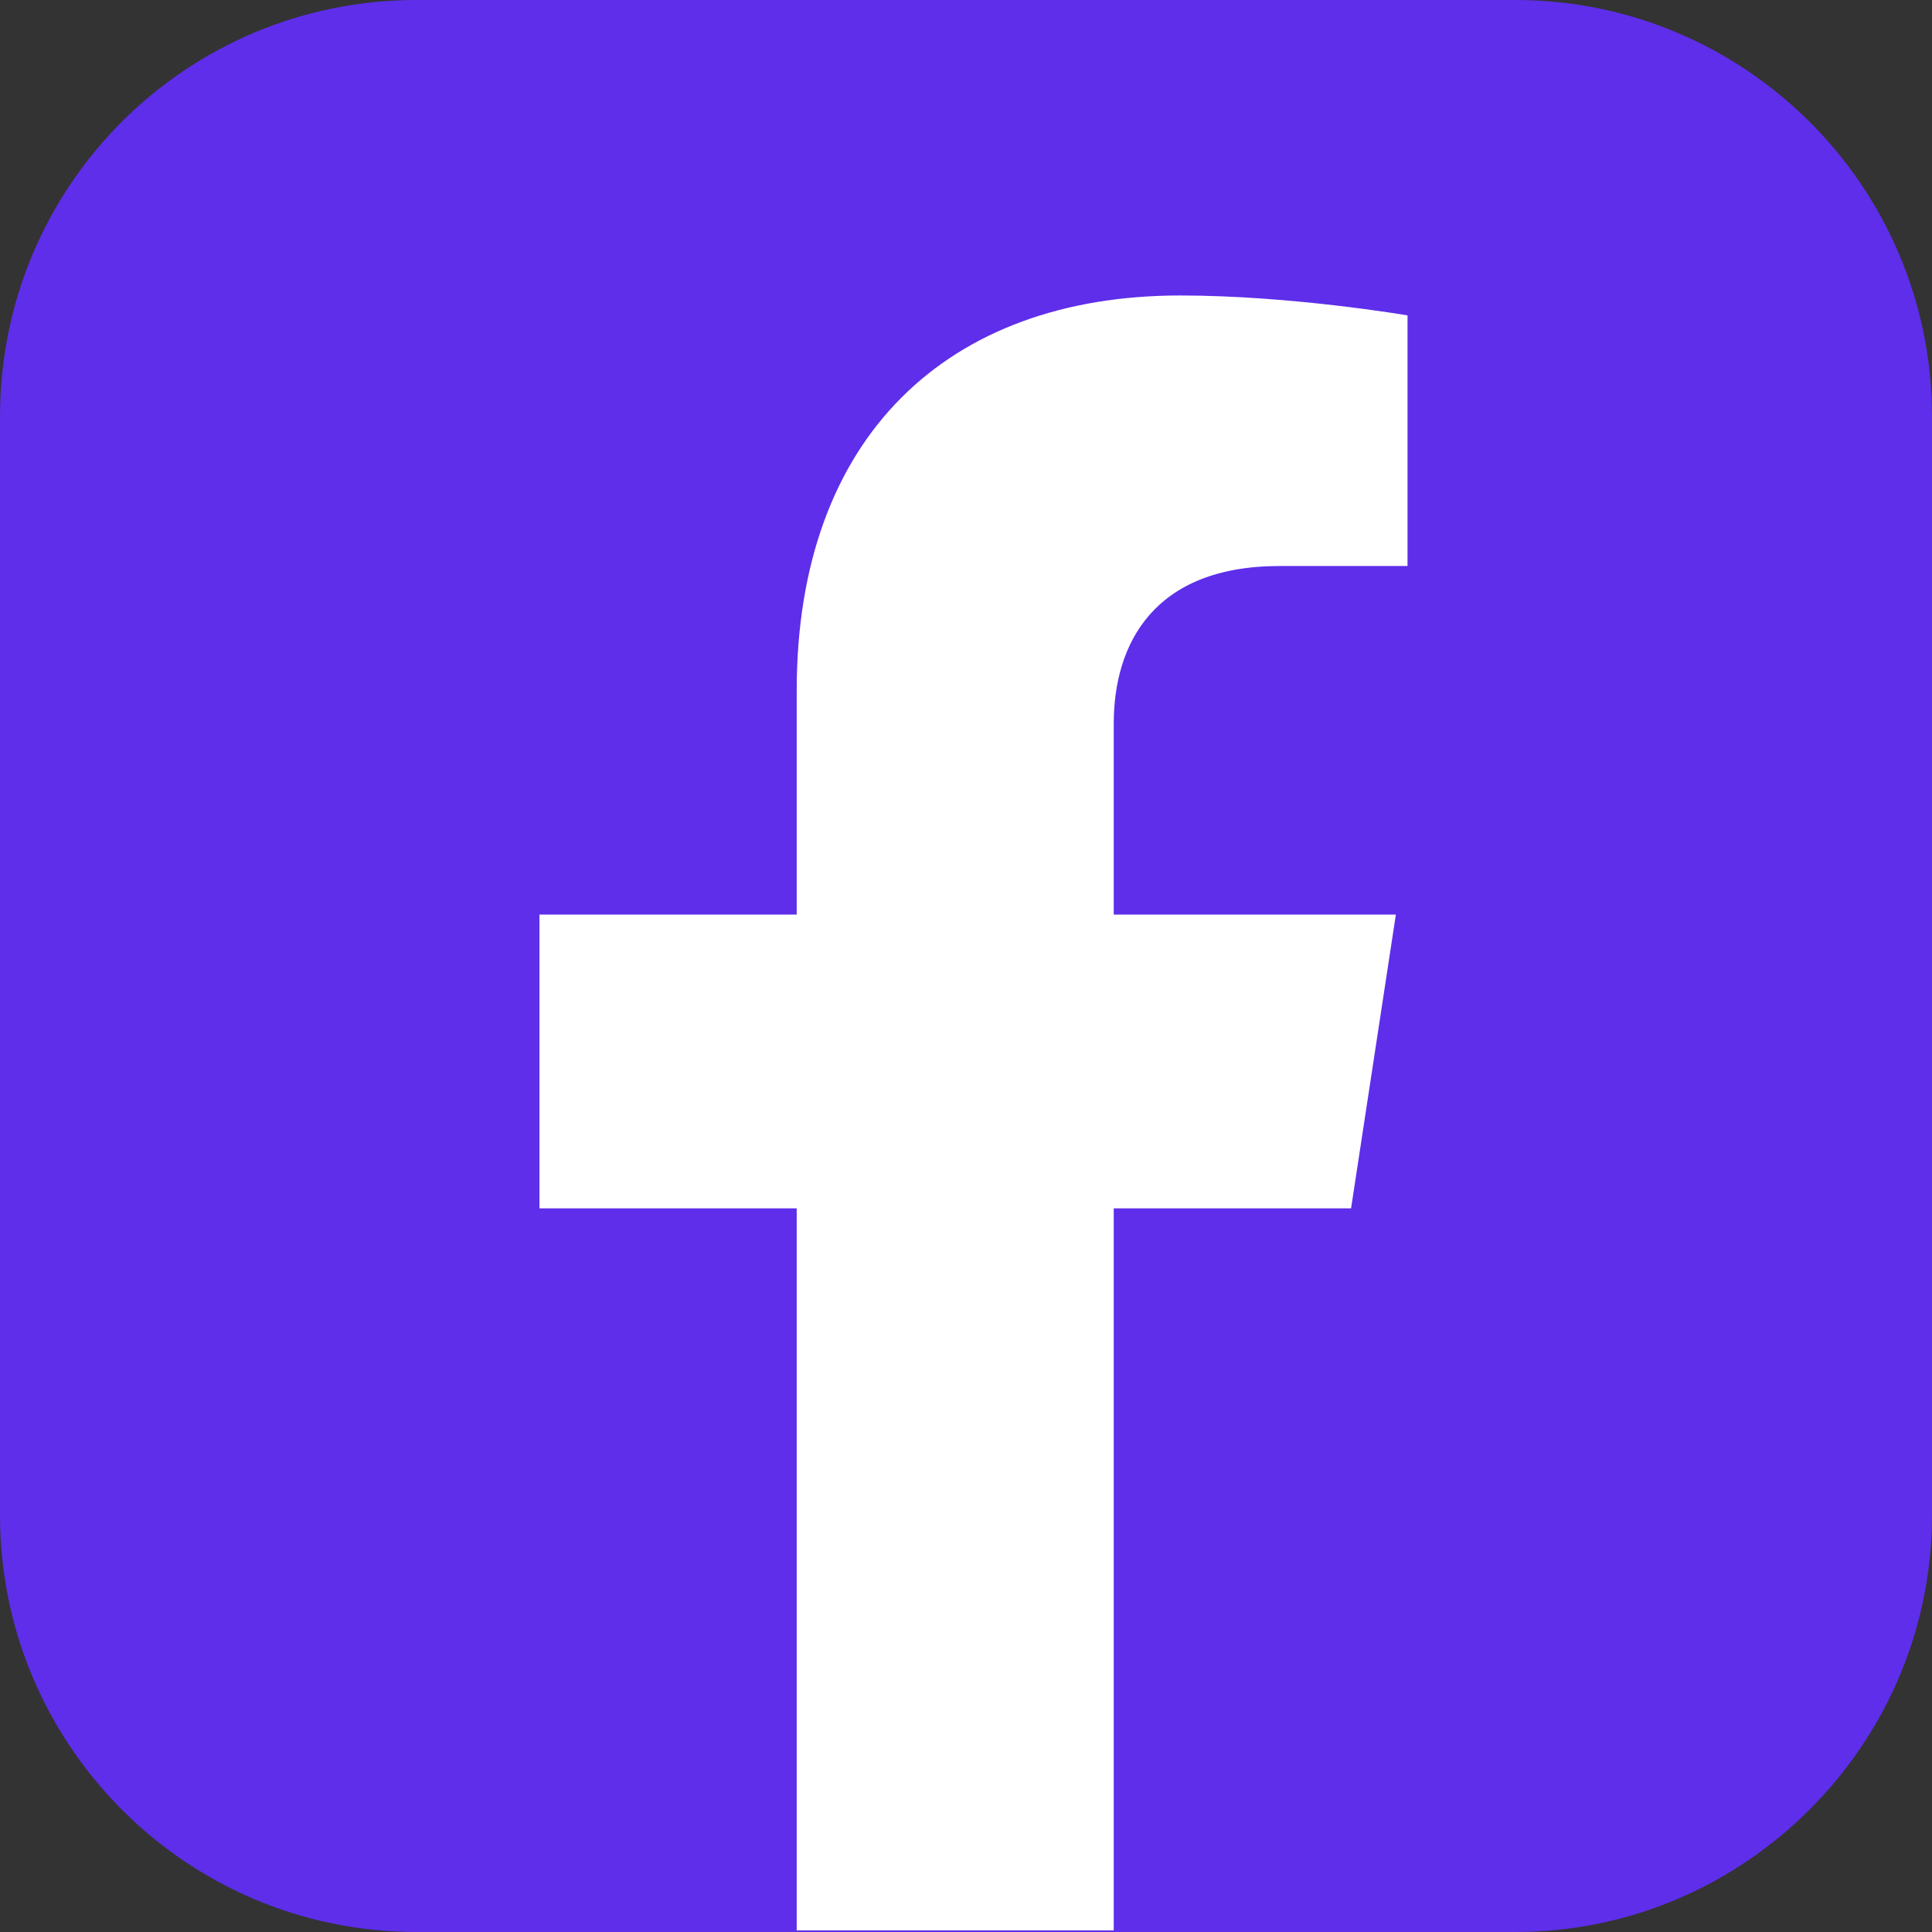
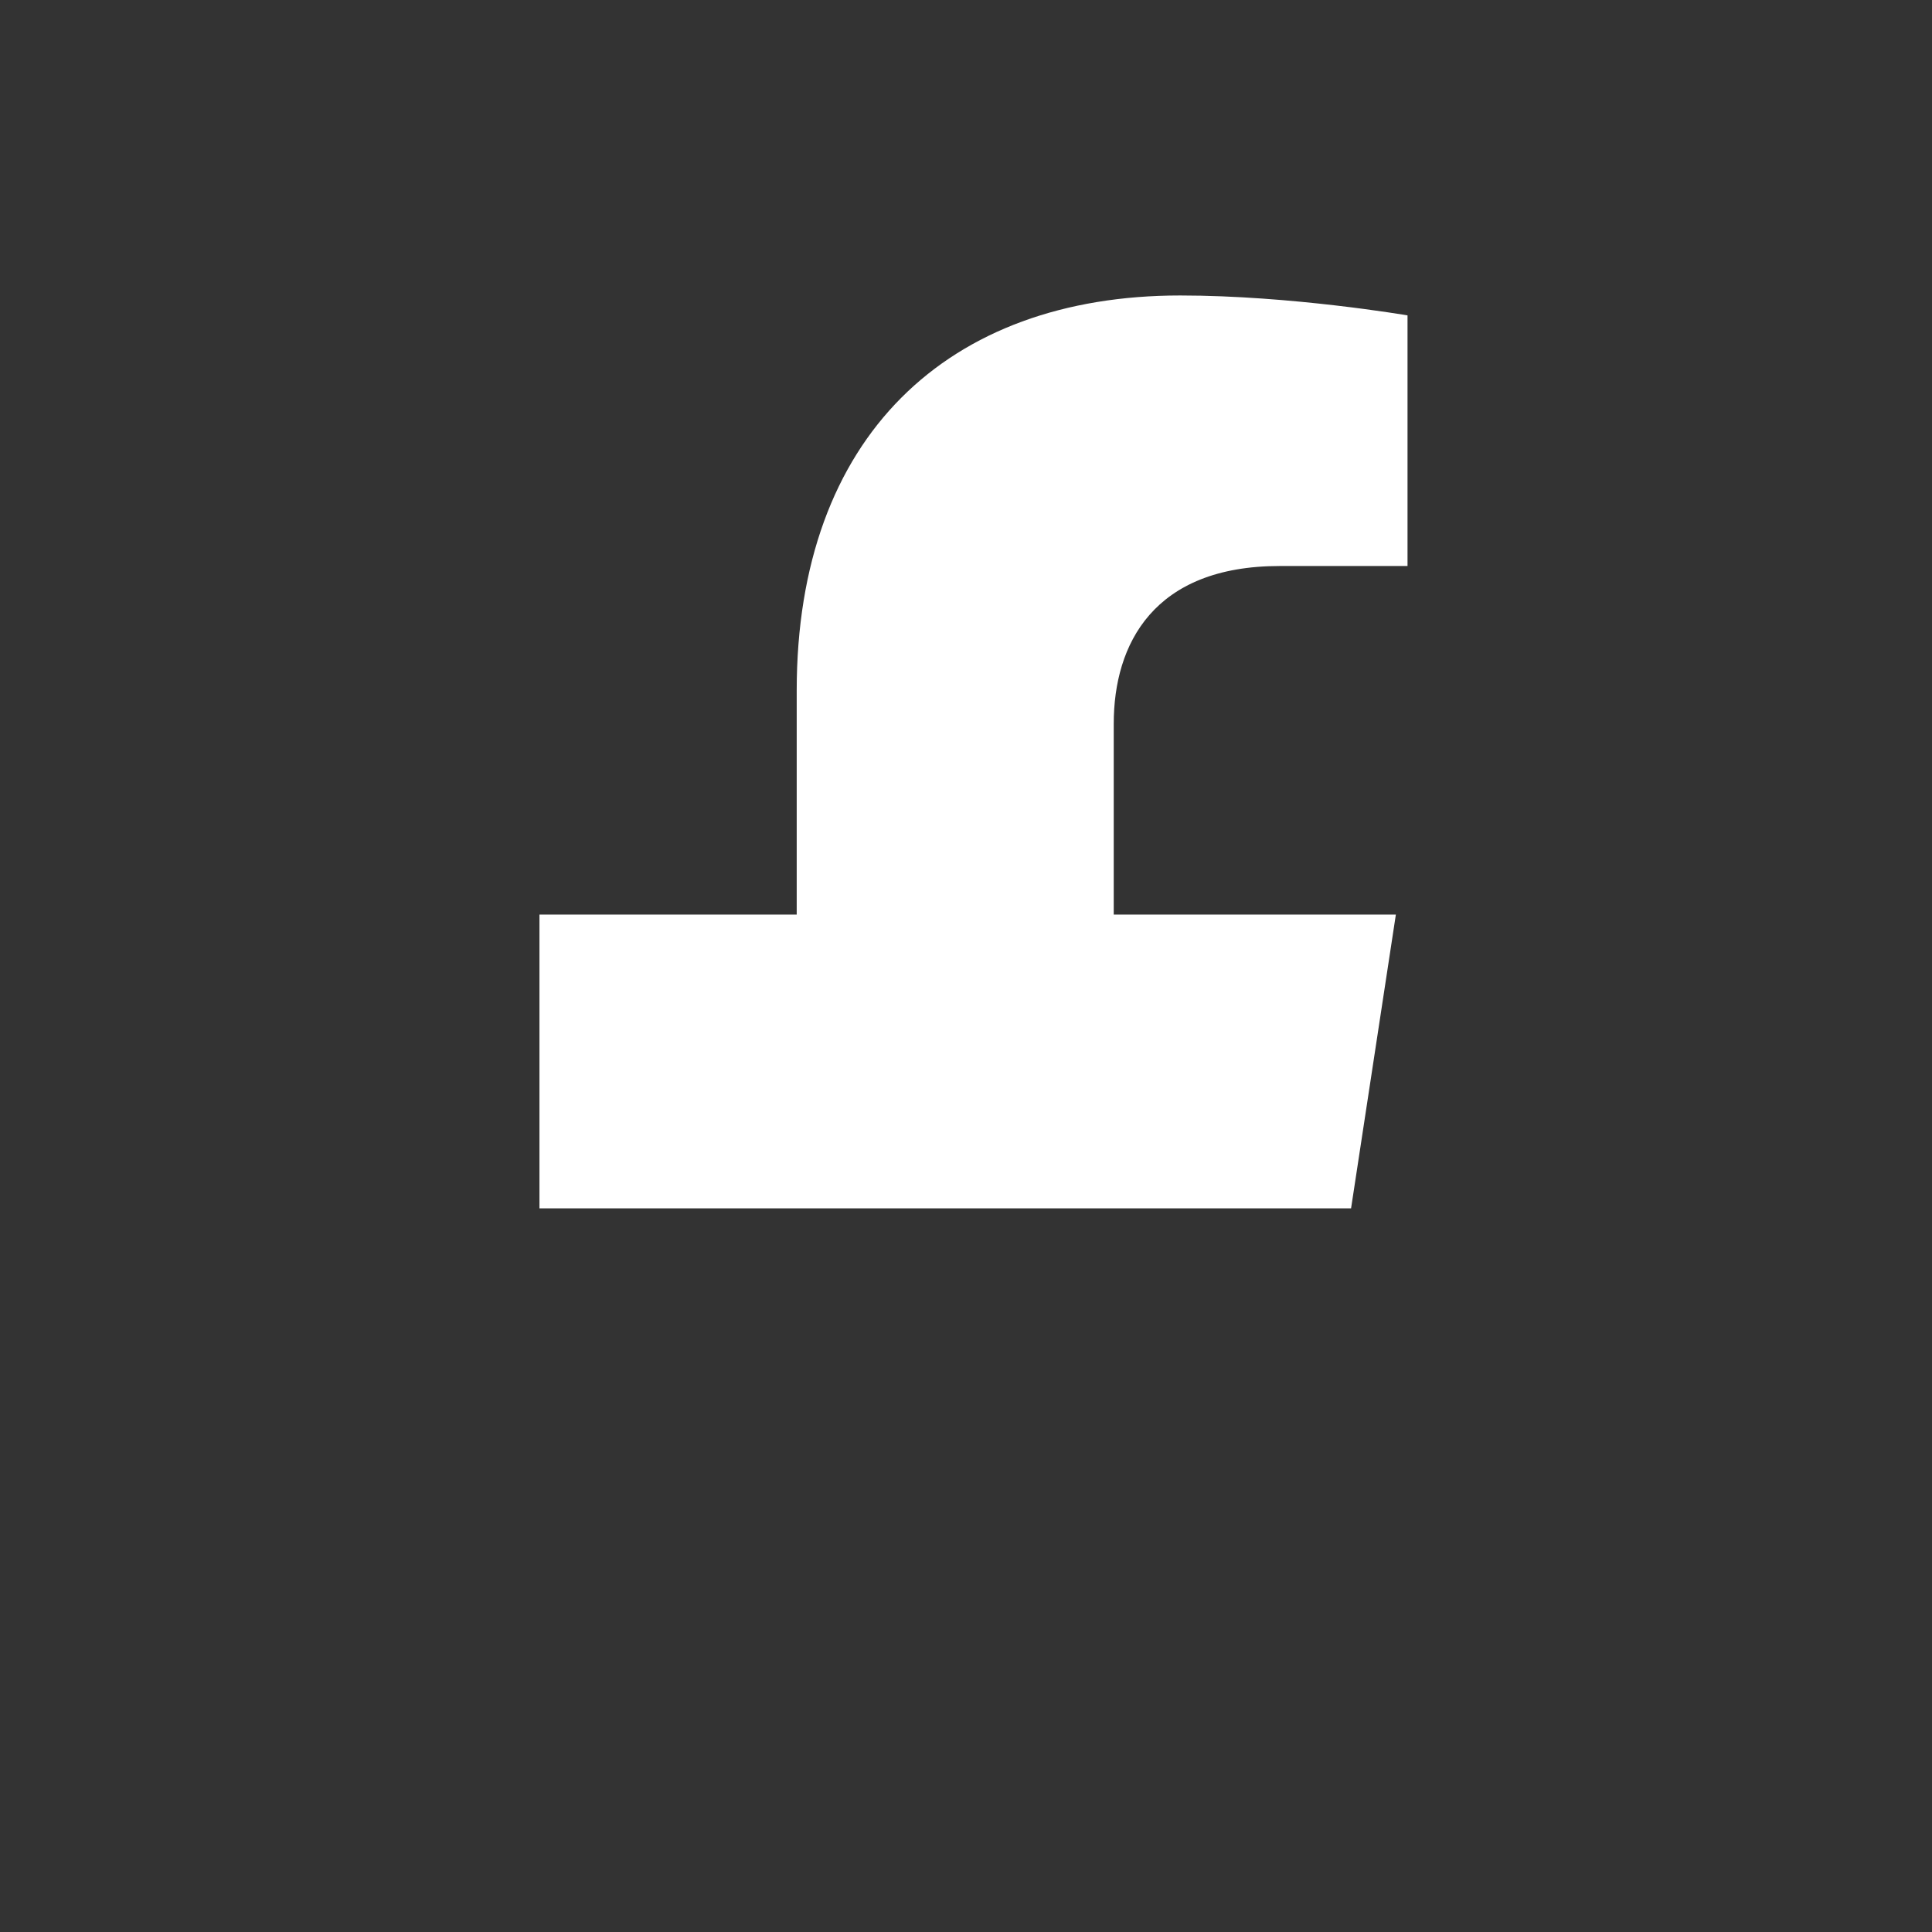
<svg xmlns="http://www.w3.org/2000/svg" width="32" height="32" viewBox="0 0 32 32" fill="none">
  <rect x="0" y="0" width="32" height="32" fill="#333333" stroke="none" />
-   <path d="M25.1 32H6.9C3.079 32 0 28.893 0 25.1V6.9C0 3.079 3.079 0 6.9 0H25.1C28.893 0 32 3.079 32 6.9V25.1C32 28.893 28.893 32 25.1 32Z" fill="#5E2EEA" />
-   <path d="M21.196 9.375H23.313V5.224C23.313 5.224 21.388 4.894 19.547 4.894C15.698 4.894 13.196 7.231 13.196 11.437V15.148H8.935V20.014H13.196V31.973H18.447V20.014H22.378L23.12 15.148H18.447V11.987C18.447 10.667 19.107 9.375 21.196 9.375Z" fill="white" />
+   <path d="M21.196 9.375H23.313V5.224C23.313 5.224 21.388 4.894 19.547 4.894C15.698 4.894 13.196 7.231 13.196 11.437V15.148H8.935V20.014H13.196H18.447V20.014H22.378L23.12 15.148H18.447V11.987C18.447 10.667 19.107 9.375 21.196 9.375Z" fill="white" />
</svg>